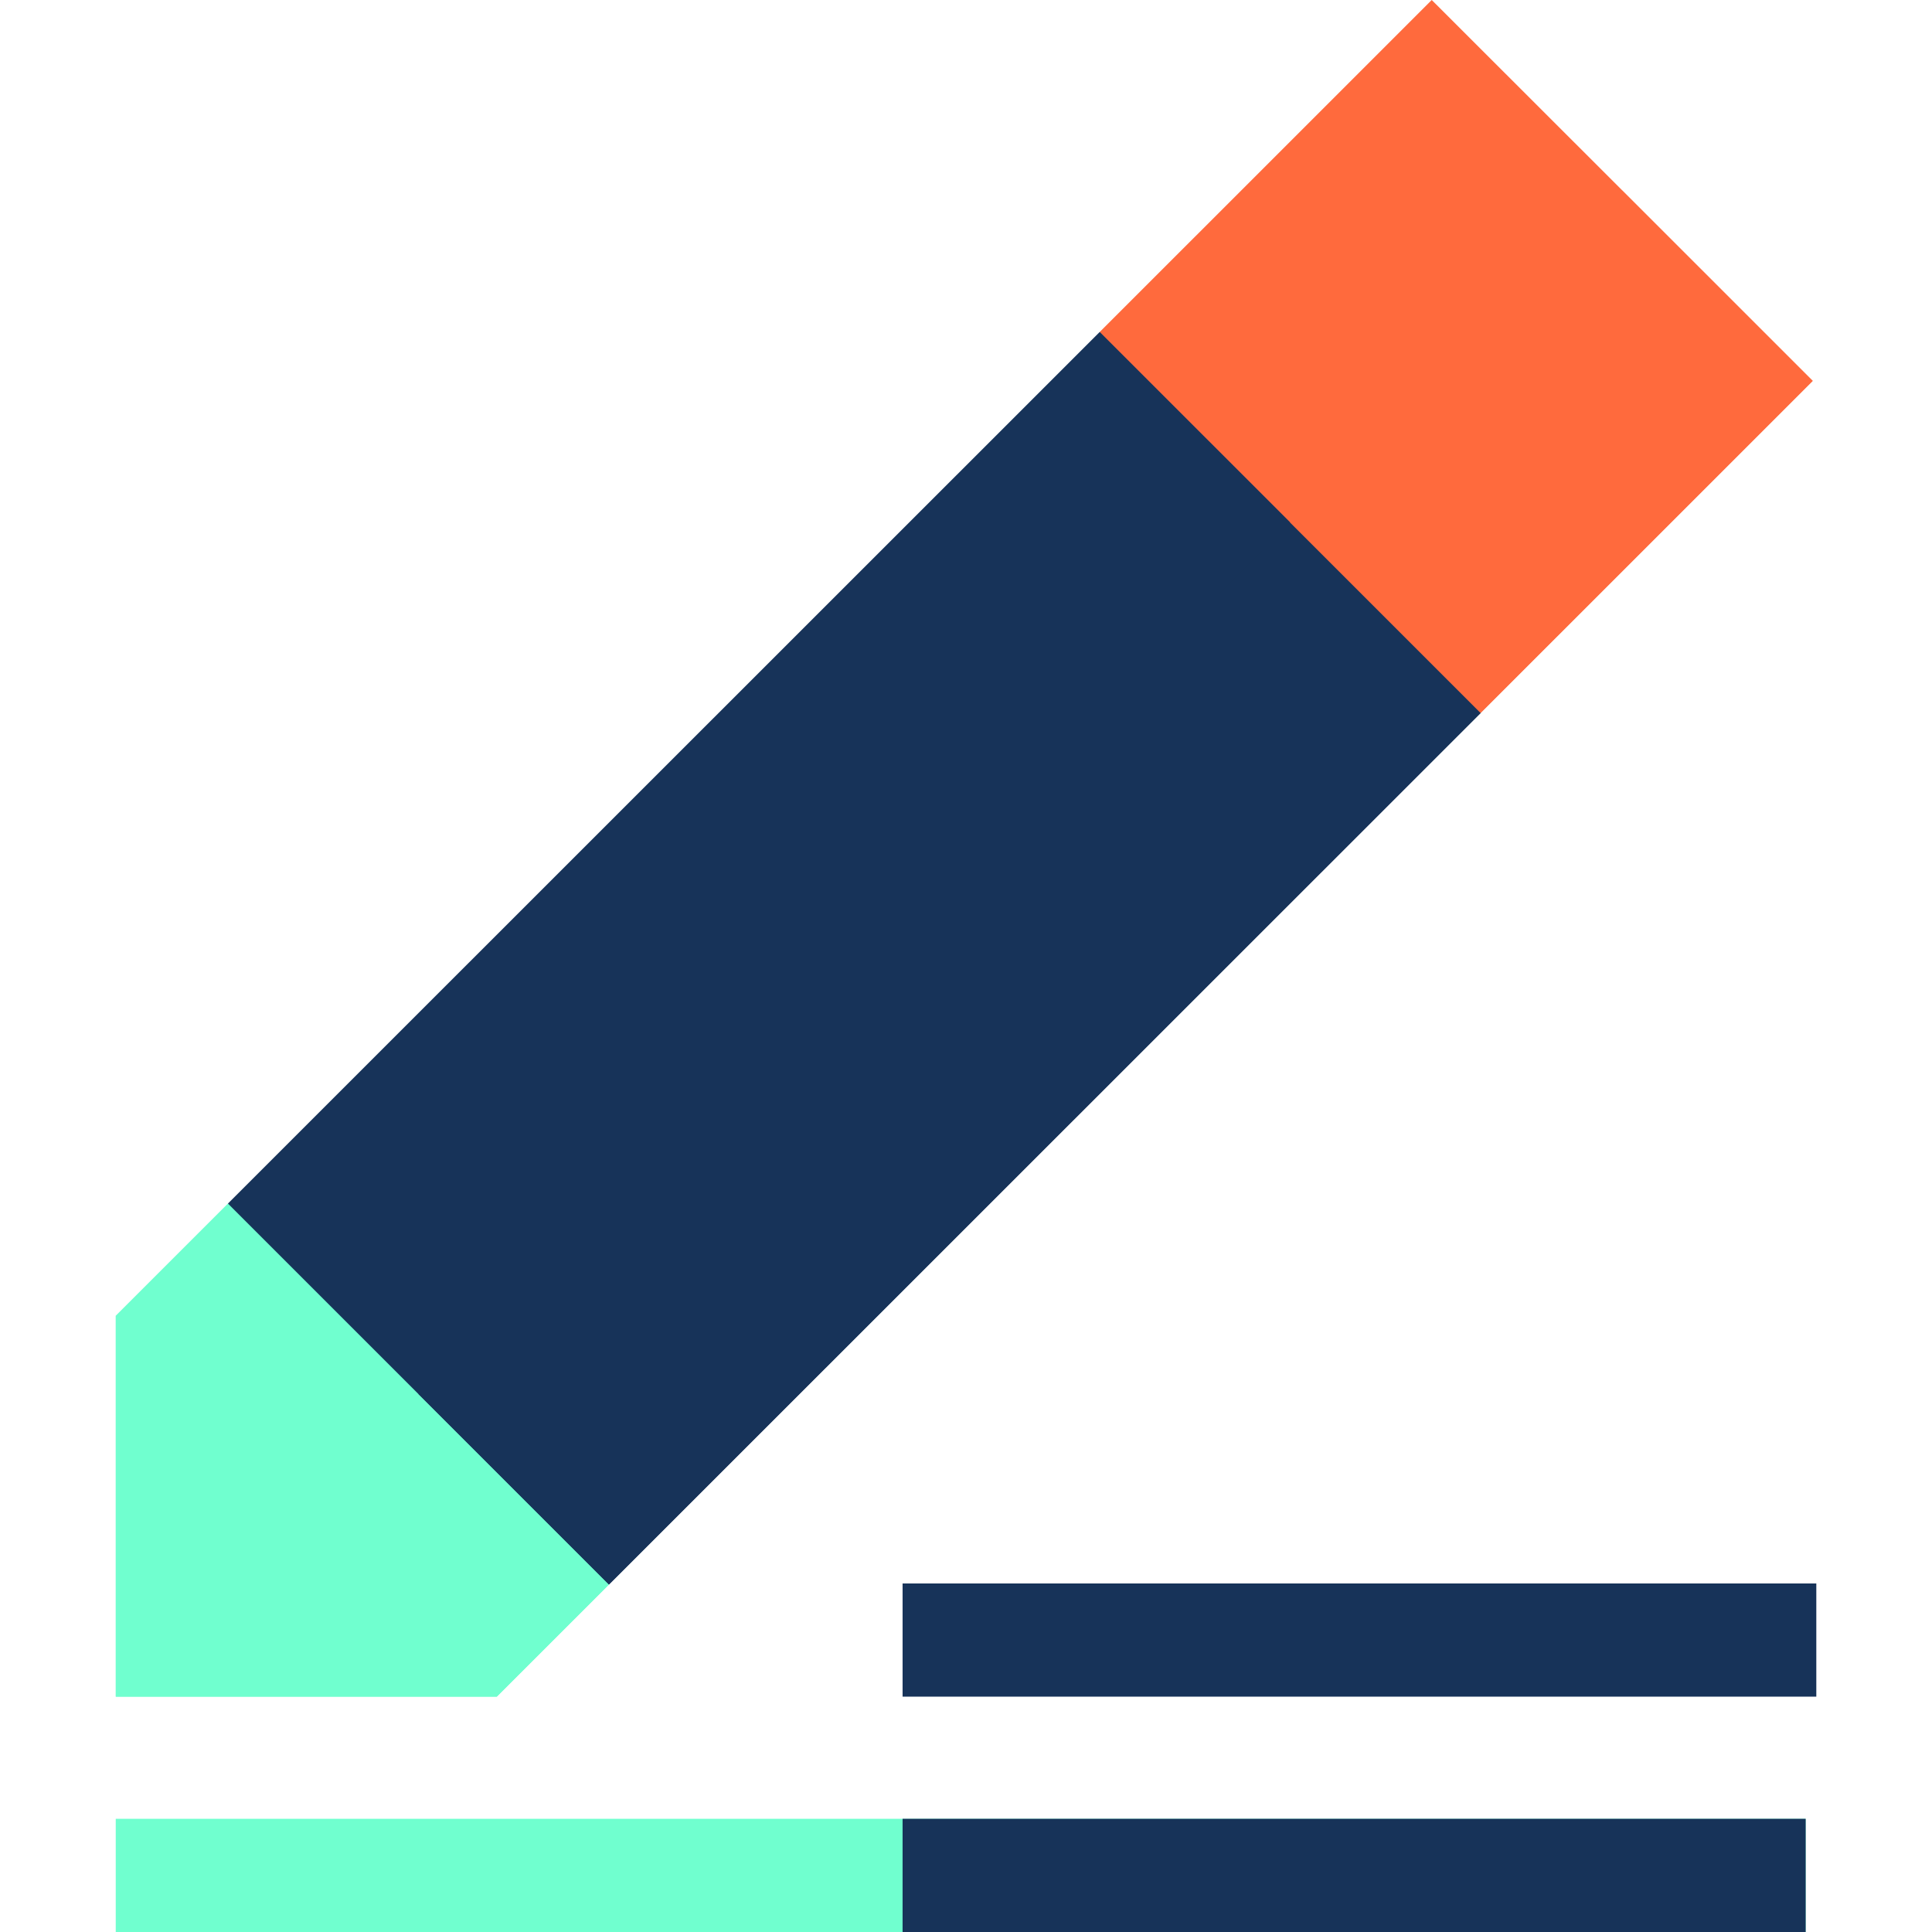
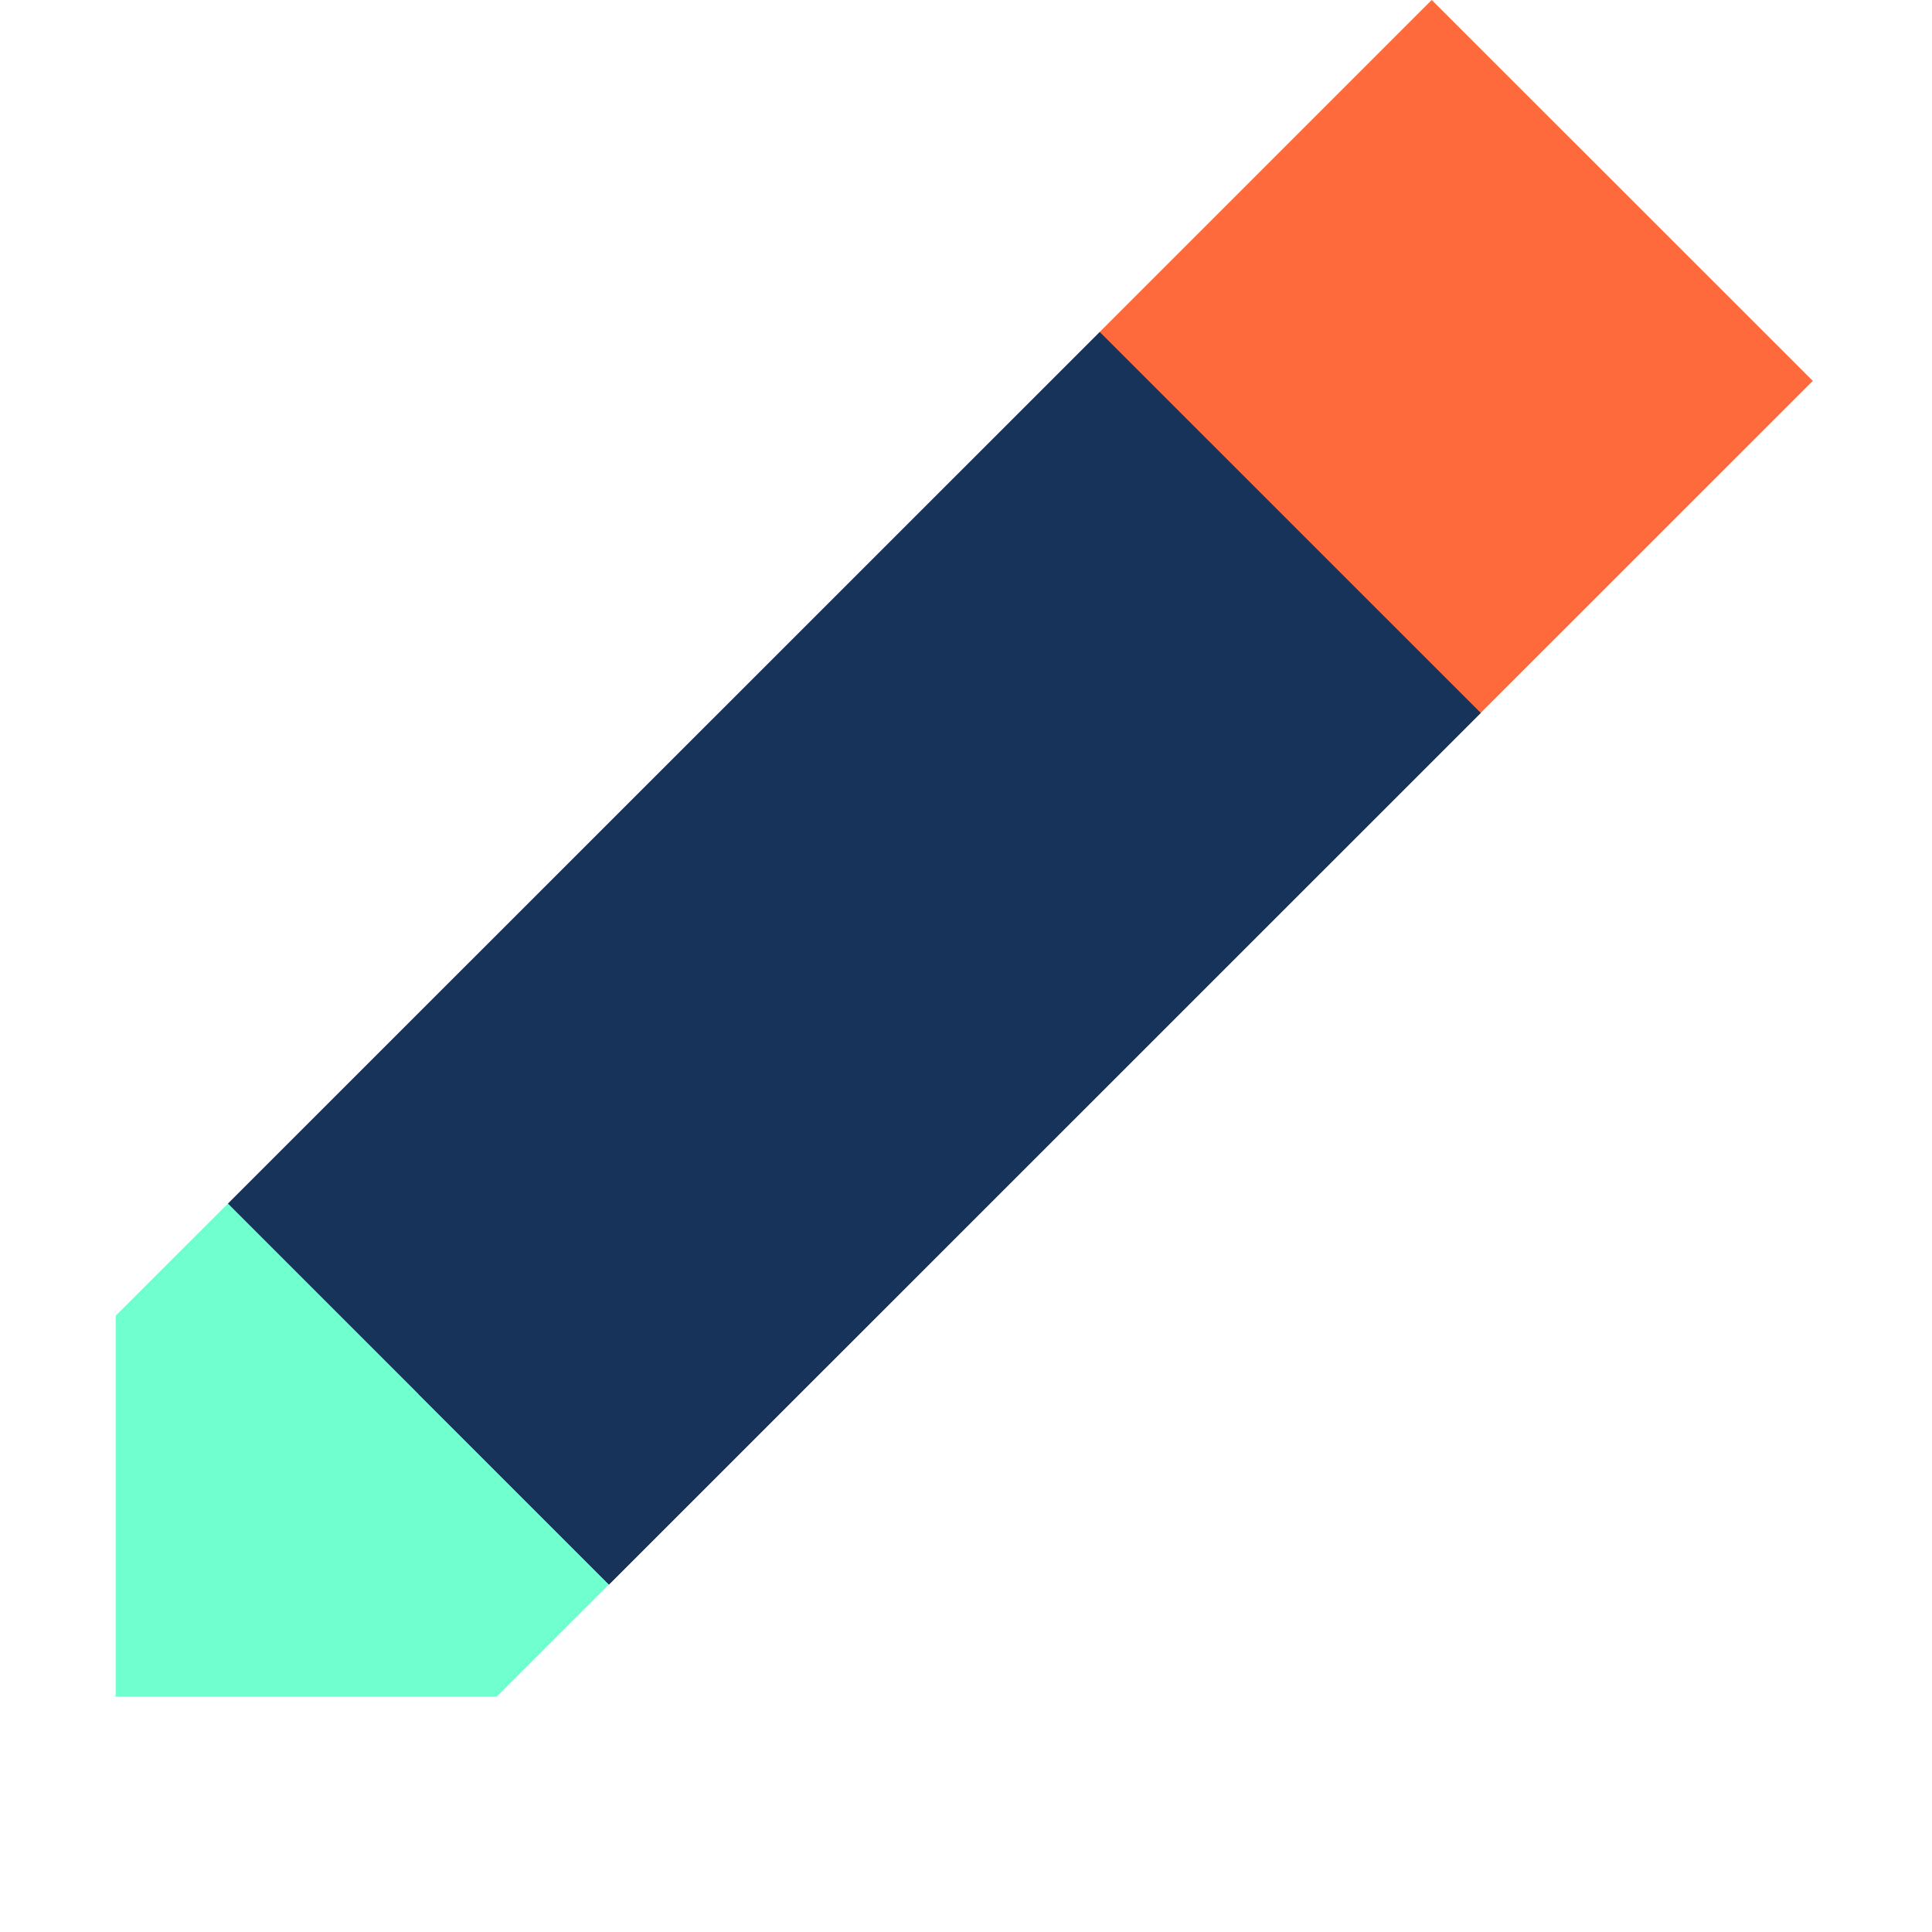
<svg xmlns="http://www.w3.org/2000/svg" version="1.1" width="512" height="512" x="0" y="0" viewBox="0 0 512 512" style="enable-background:new 0 0 512 512" xml:space="preserve" class="">
  <g>
-     <path fill="#70ffcf" d="M30.673 482.006h447.85V512H30.673z" opacity="1" data-original="#adf2ff" class="" />
-     <path fill="#173359" d="M239.193 419.642h242.149v29.994H239.193zM239.193 482.006h239.33V512h-239.33z" opacity="1" data-original="#98d5df" class="" />
    <path fill="#70ffcf" d="m161.382 419.91-29.733 29.727H30.658V348.694l29.746-29.74 85.553 15.421z" opacity="1" data-original="#1d56bf" class="" />
-     <path fill="#70ffcf" d="m161.382 419.91-29.733 29.727H30.671l115.286-115.262z" opacity="1" data-original="#313ca2" class="" />
    <path fill="#173359" d="M392.416 188.925 161.382 419.91l-50.483-50.471-50.495-50.485L291.438 87.969l86.333 14.641v.014z" opacity="1" data-original="#ffb800" class="" />
    <path fill="#173359" d="M392.416 188.925 161.382 419.91l-50.483-50.471 266.872-266.815z" opacity="1" data-original="#ff9a09" class="" />
    <path fill="#ff6a3d" d="m480.416 100.943-88 87.982-50.482-50.471-50.496-50.485L379.425 0l50.509 50.471z" opacity="1" data-original="#ff4b7f" class="" />
-     <path fill="#ff6a3d" d="m341.873 138.444 87.979-87.978 50.469 50.47-87.979 87.978z" opacity="1" data-original="#ff229a" class="" />
  </g>
</svg>